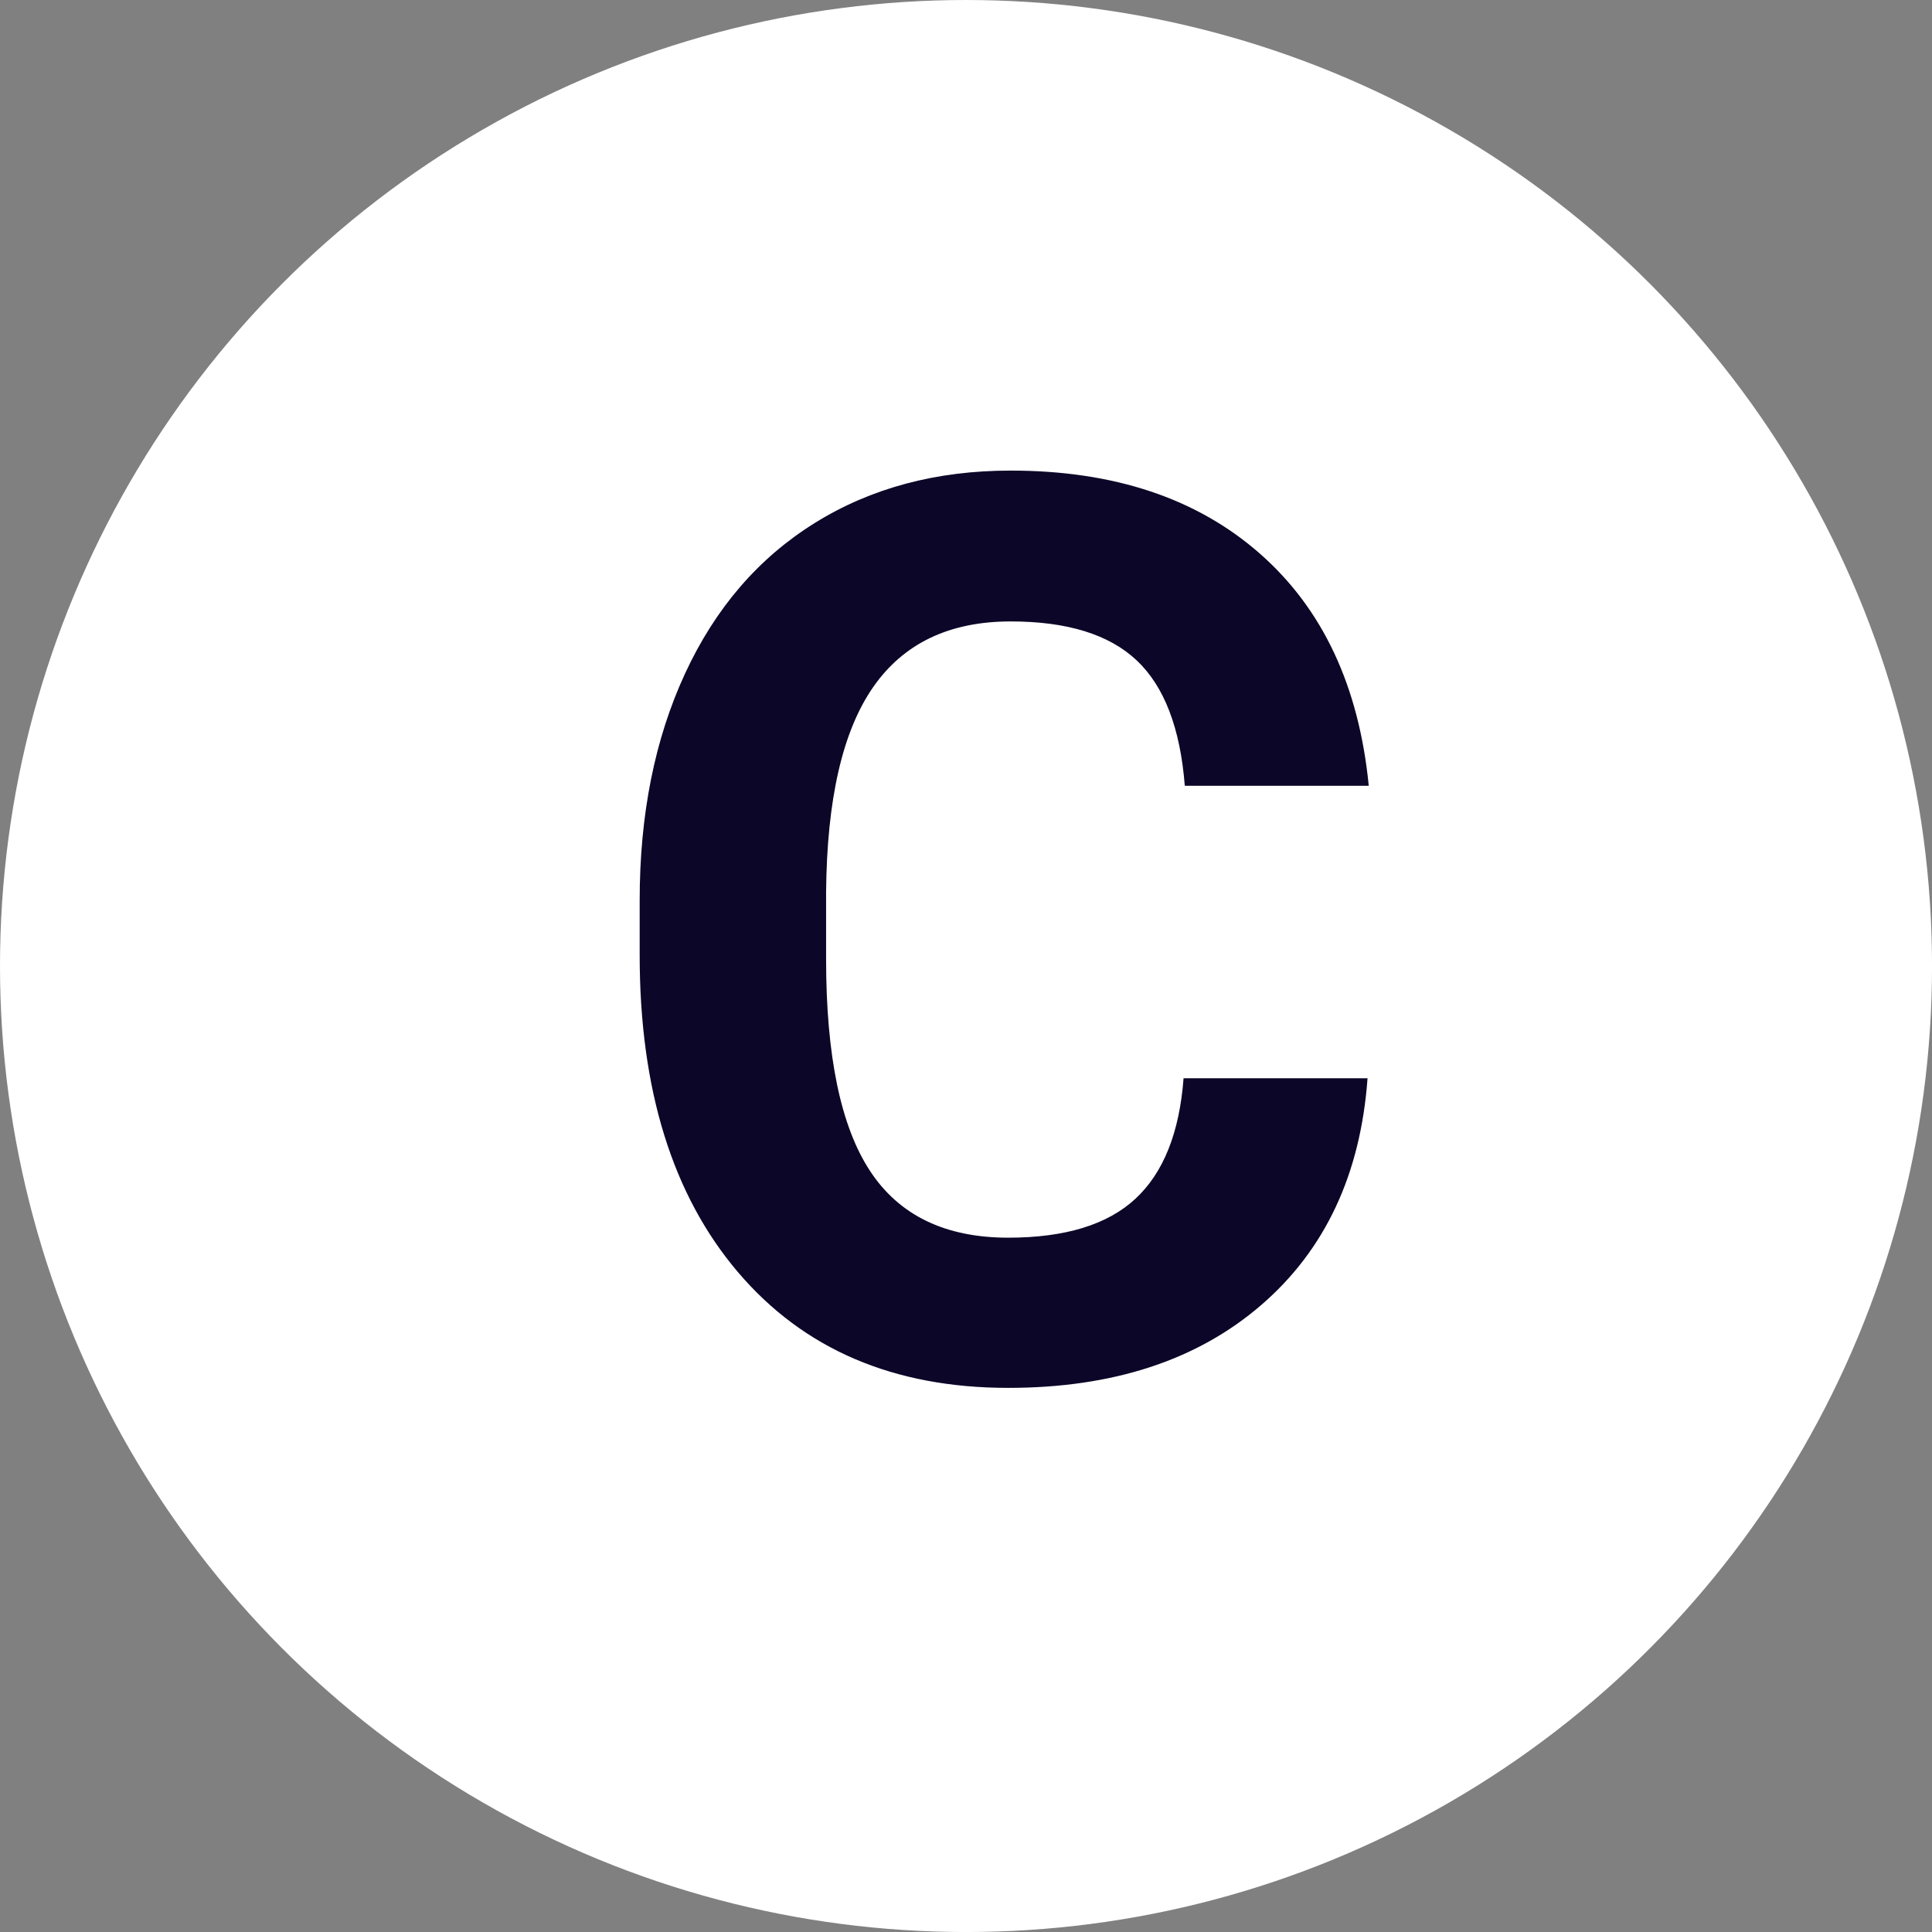
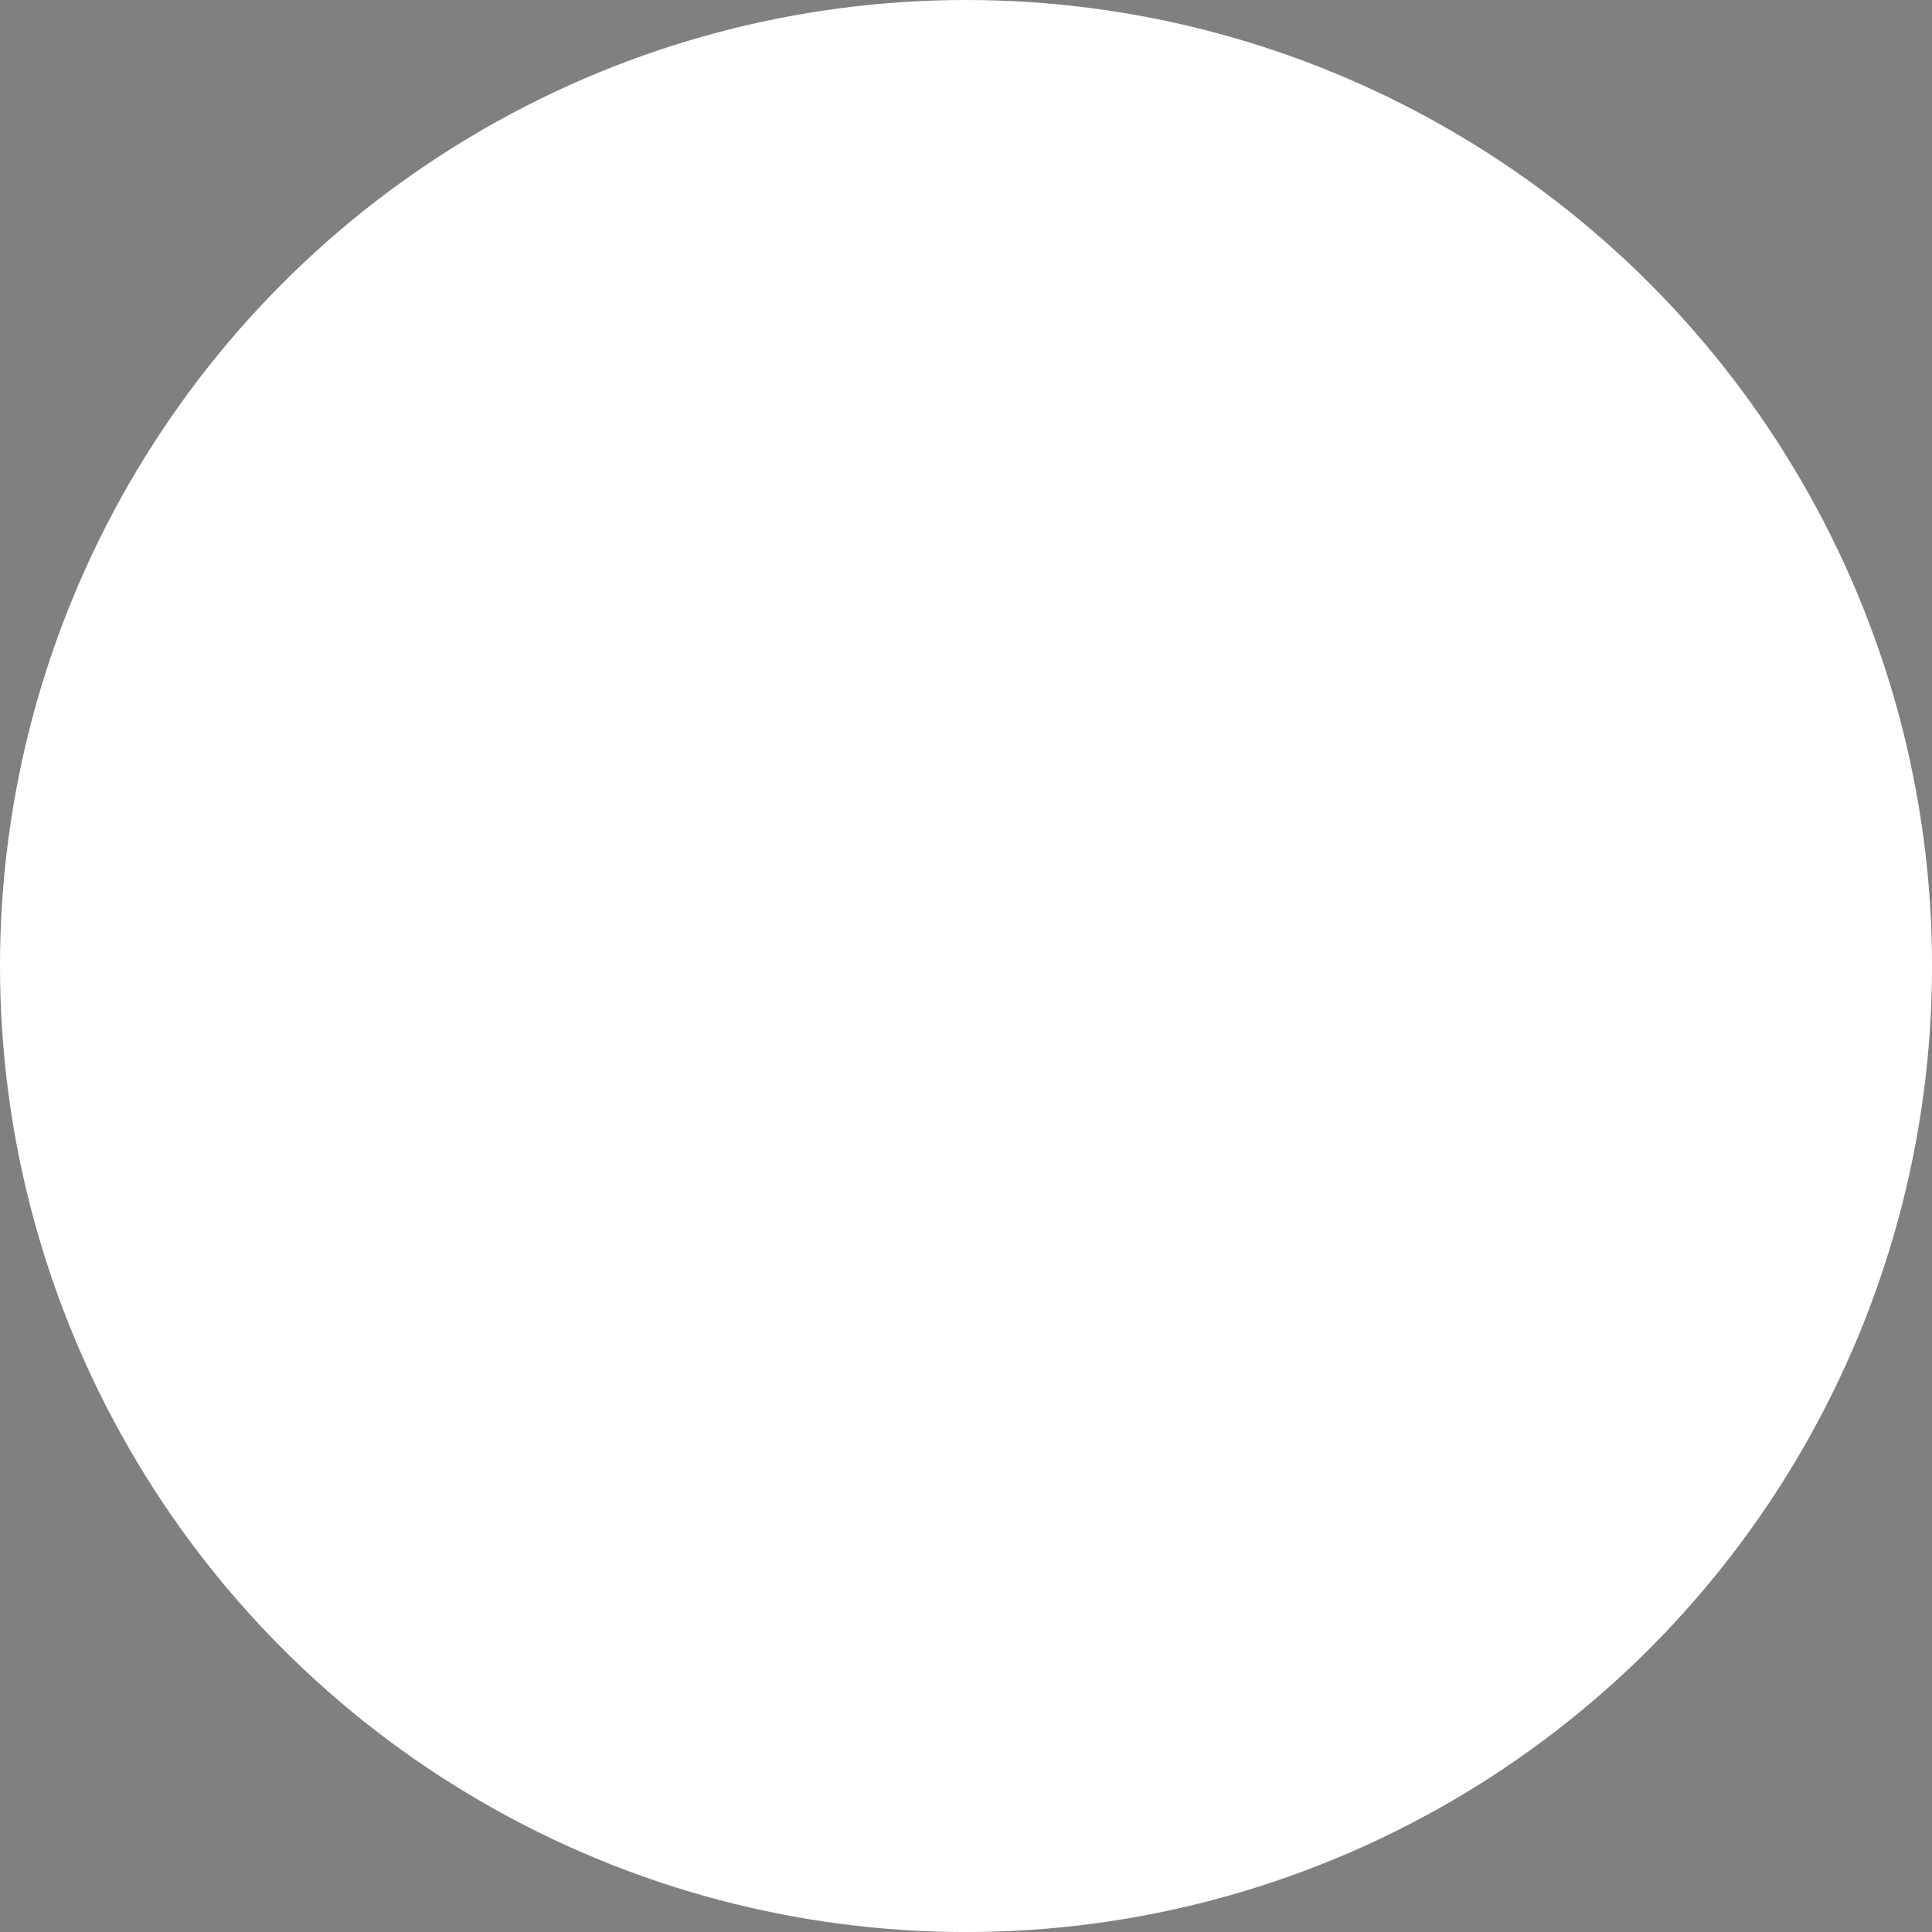
<svg xmlns="http://www.w3.org/2000/svg" id="_レイヤー_2" data-name="レイヤー 2" viewBox="0 0 65.861 65.861">
  <rect x="0" y="0" width="65.861" height="65.861" fill="#808080" stroke="none" />
  <defs>
    <style>
      .cls-1 {
        fill: #0c0628;
      }

      .cls-1, .cls-2 {
        stroke-width: 0px;
      }

      .cls-2 {
        fill: #fff;
      }
    </style>
  </defs>
  <g id="_レイヤー_3" data-name="レイヤー 3">
    <g>
      <circle class="cls-2" cx="32.931" cy="32.931" r="32.931" />
-       <path class="cls-1" d="M46.619,36.756c-.237,3.275-1.446,5.853-3.627,7.734s-5.055,2.822-8.623,2.822c-3.902,0-6.971-1.313-9.208-3.94-2.237-2.627-3.355-6.232-3.355-10.817v-1.86c0-2.927.515-5.504,1.547-7.734,1.031-2.229,2.504-3.94,4.421-5.132,1.916-1.192,4.142-1.787,6.679-1.787,3.512,0,6.34.941,8.486,2.822s3.387,4.522,3.721,7.922h-6.271c-.154-1.965-.701-3.39-1.641-4.275s-2.373-1.327-4.295-1.327c-2.09,0-3.655.749-4.693,2.247-1.039,1.498-1.571,3.822-1.599,6.971v2.299c0,3.289.498,5.693,1.495,7.212.996,1.519,2.567,2.279,4.713,2.279,1.937,0,3.383-.442,4.337-1.327.955-.885,1.501-2.254,1.641-4.108h6.271Z" />
    </g>
  </g>
</svg>